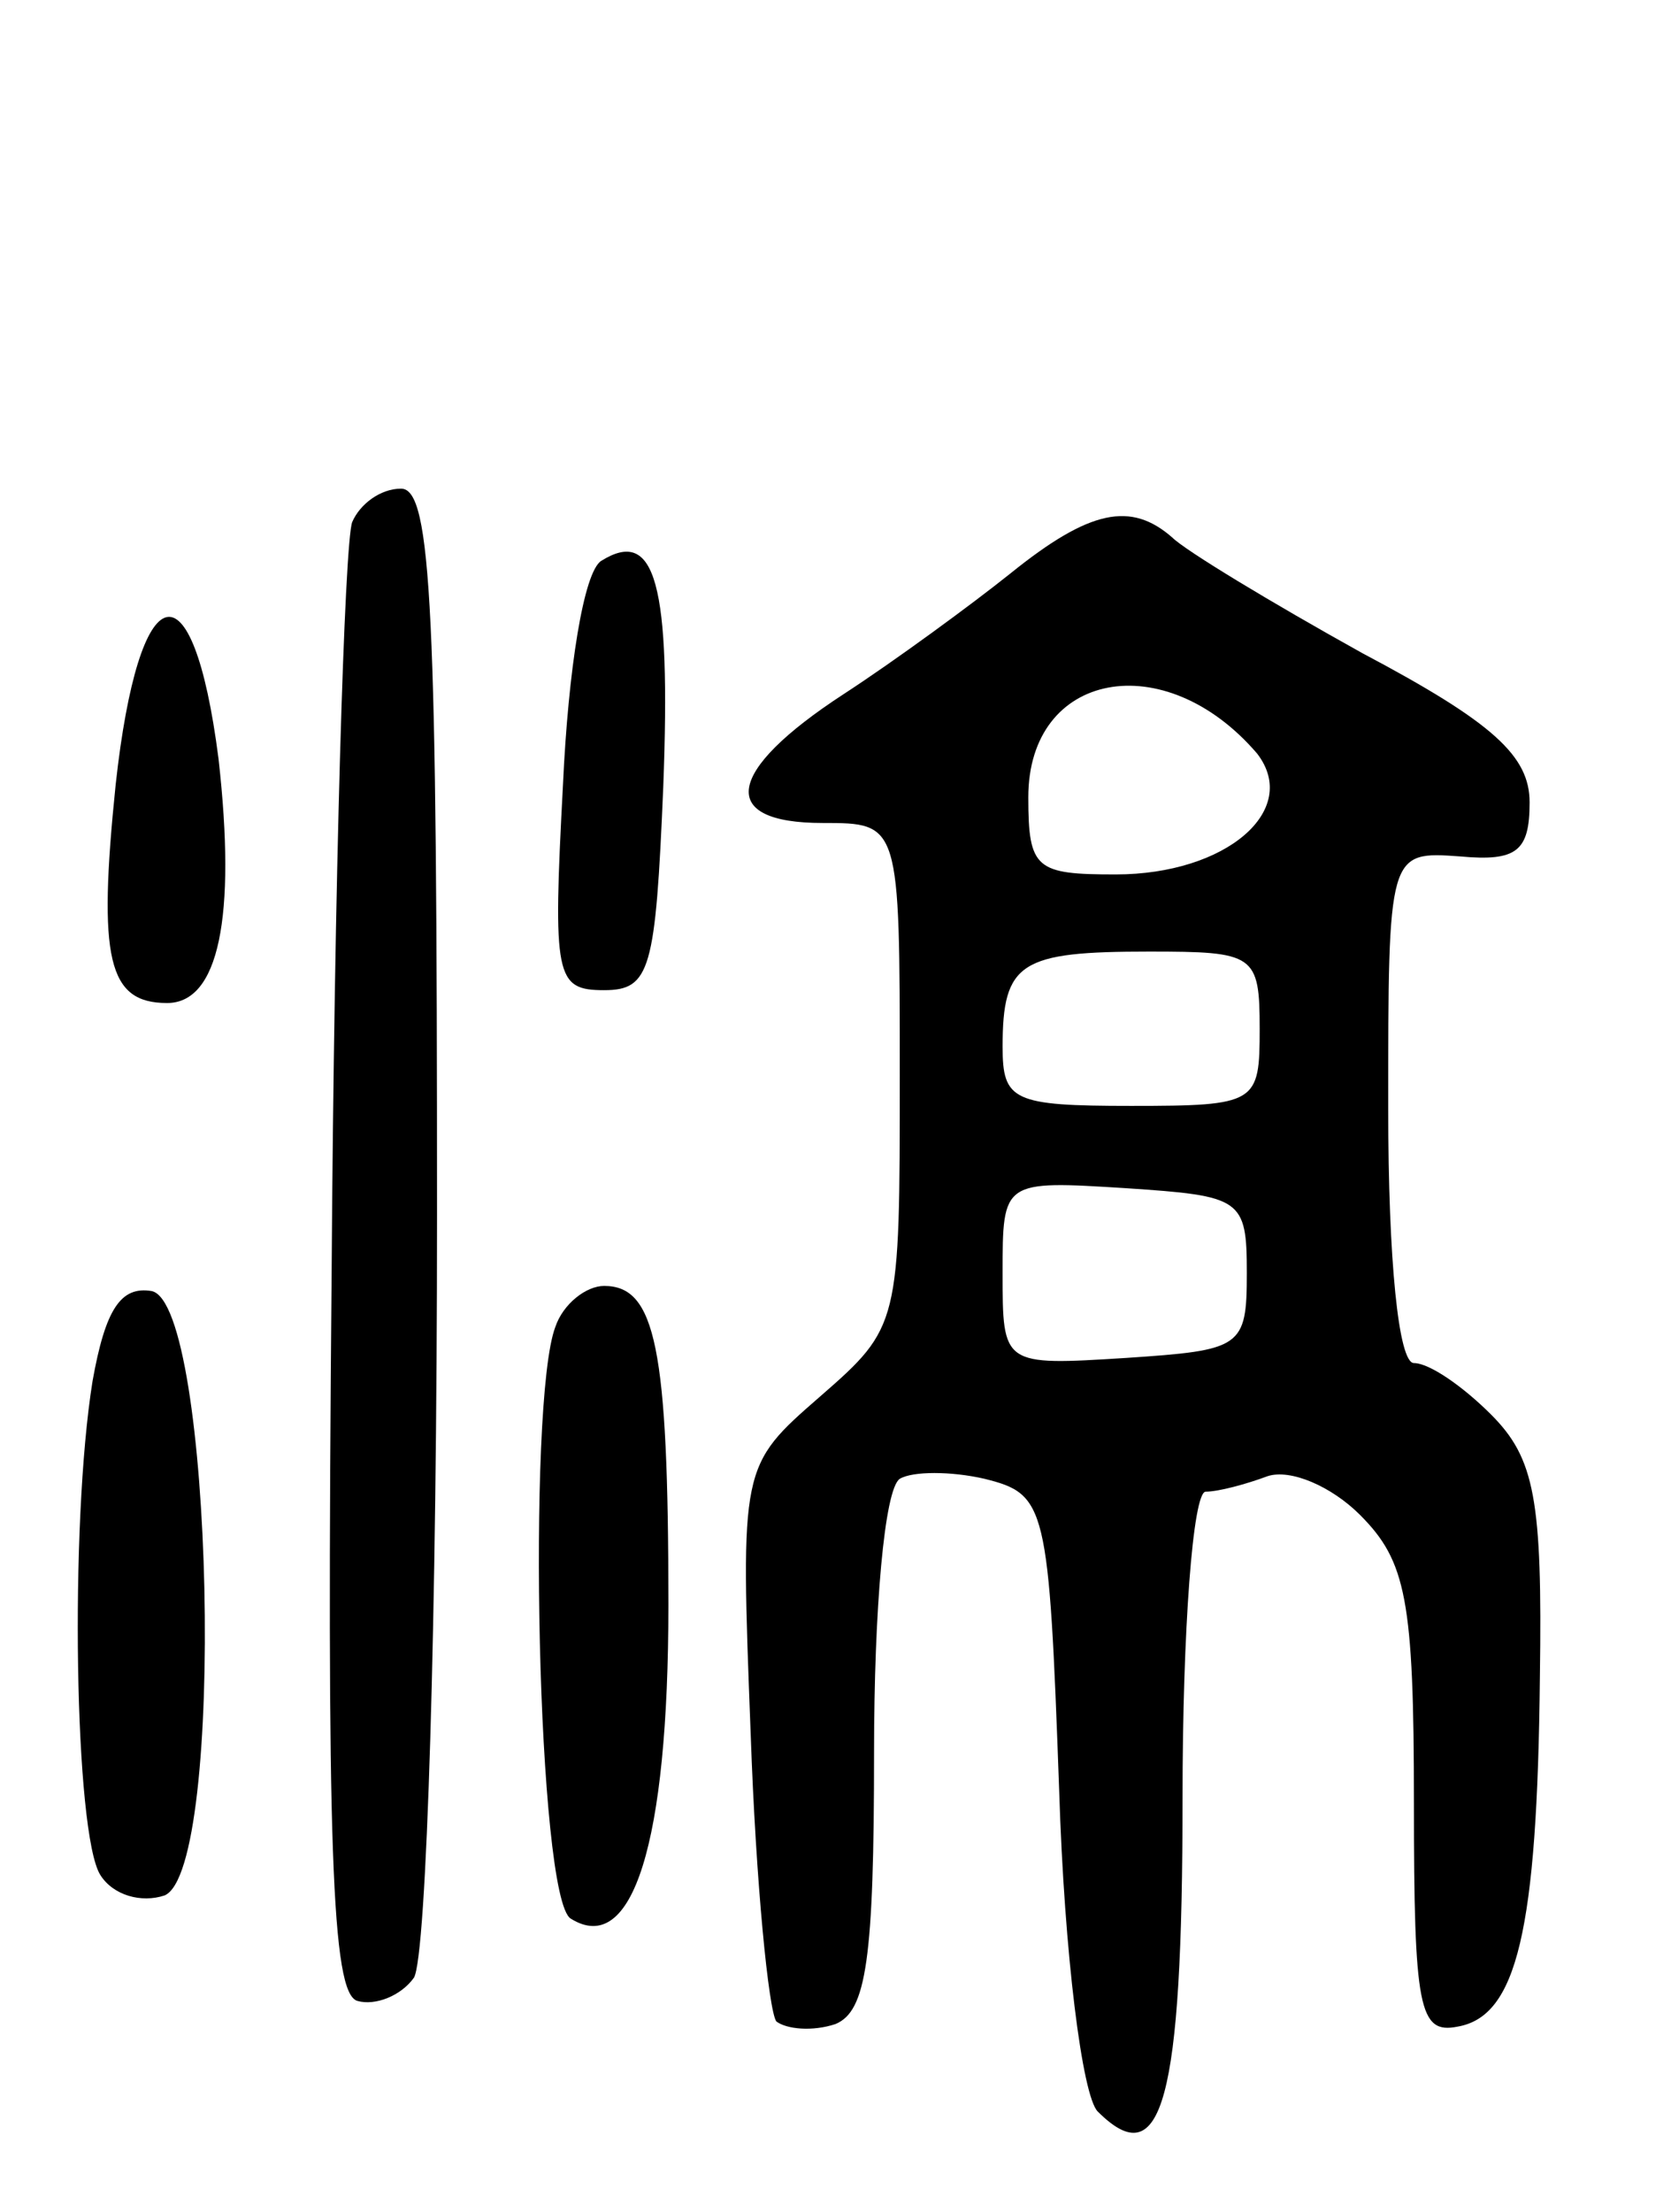
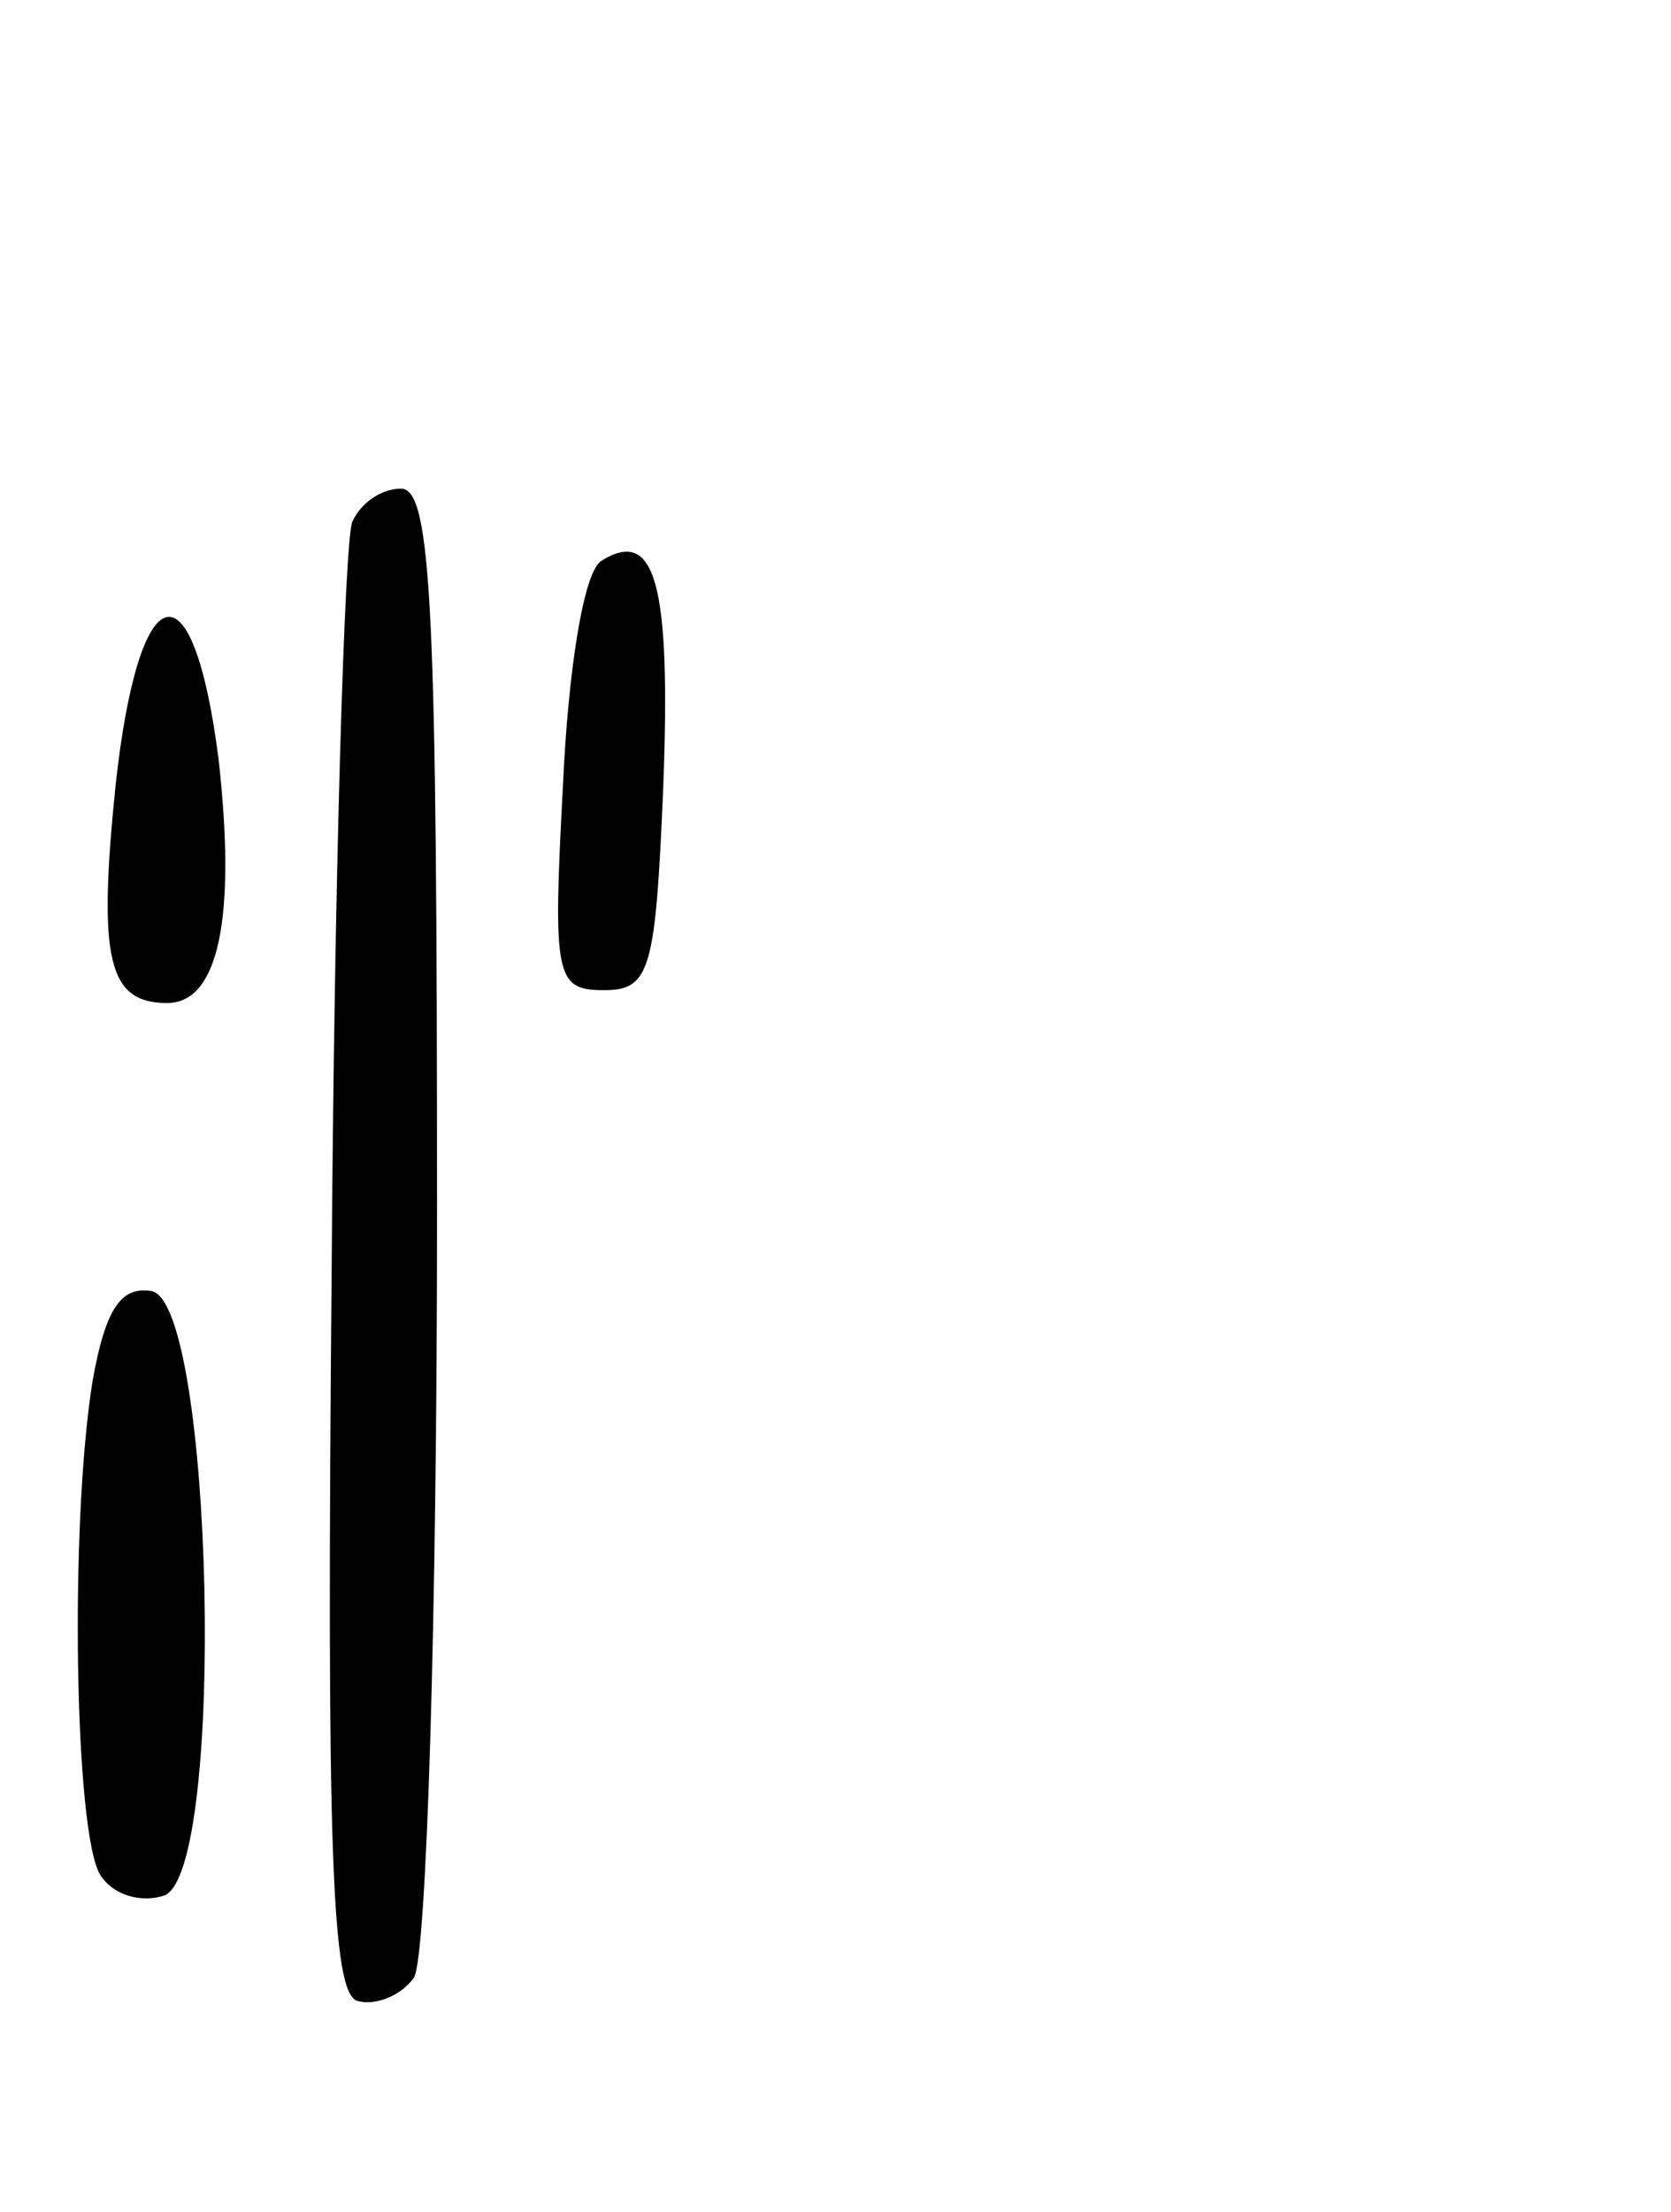
<svg xmlns="http://www.w3.org/2000/svg" version="1.0" width="65" height="86" viewBox="0 0 65 86">
  <g transform="translate(0,86) scale(0.1,-0.1)">
    <path d="M137 657 c-3 -8 -7 -139 -8 -292 -2 -224 0 -280 10 -283 7 -2 17 2 22 9 5 8 9 141 9 297 0 234 -2 282 -14 282 -8 0 -16 -6 -19 -13z" />
-     <path d="M393 637 c-15 -12 -45 -34 -65 -47 -46 -30 -49 -50 -8 -50 30 0 30 0 30 -98 0 -97 0 -98 -31 -125 -31 -27 -31 -27 -27 -131 2 -58 7 -108 10 -112 4 -3 14 -4 23 -1 12 5 15 25 15 106 0 55 4 102 10 106 5 3 20 3 33 0 24 -6 25 -10 29 -121 2 -64 9 -119 15 -125 25 -25 33 4 33 122 0 65 4 119 9 119 5 0 16 3 24 6 9 3 25 -4 36 -15 18 -18 21 -33 21 -112 0 -80 2 -90 17 -87 23 4 31 37 32 136 1 69 -2 85 -19 102 -11 11 -24 20 -30 20 -6 0 -10 40 -10 99 0 100 0 100 28 98 22 -2 27 2 27 21 0 18 -14 31 -65 58 -36 20 -69 40 -74 45 -16 14 -32 11 -63 -14z m96 -70 c17 -22 -12 -47 -55 -47 -31 0 -34 2 -34 30 0 49 53 59 89 17z m1 -107 c0 -29 -1 -30 -50 -30 -46 0 -50 2 -50 23 0 33 7 37 57 37 41 0 43 -1 43 -30z m-5 -95 c0 -29 -2 -30 -47 -33 -48 -3 -48 -3 -48 33 0 36 0 36 48 33 45 -3 47 -4 47 -33z" />
    <path d="M234 642 c-7 -4 -13 -43 -15 -87 -4 -75 -3 -80 16 -80 18 0 20 8 23 79 3 79 -3 101 -24 88z" />
    <path d="M45 555 c-7 -68 -3 -85 20 -85 20 0 27 33 20 95 -10 78 -31 72 -40 -10z" />
    <path d="M36 323 c-9 -56 -7 -176 3 -192 5 -8 16 -11 25 -8 24 10 19 230 -5 235 -12 2 -18 -7 -23 -35z" />
-     <path d="M216 344 c-11 -29 -7 -222 6 -230 24 -15 38 29 38 122 0 100 -5 124 -25 124 -7 0 -16 -7 -19 -16z" />
  </g>
</svg>